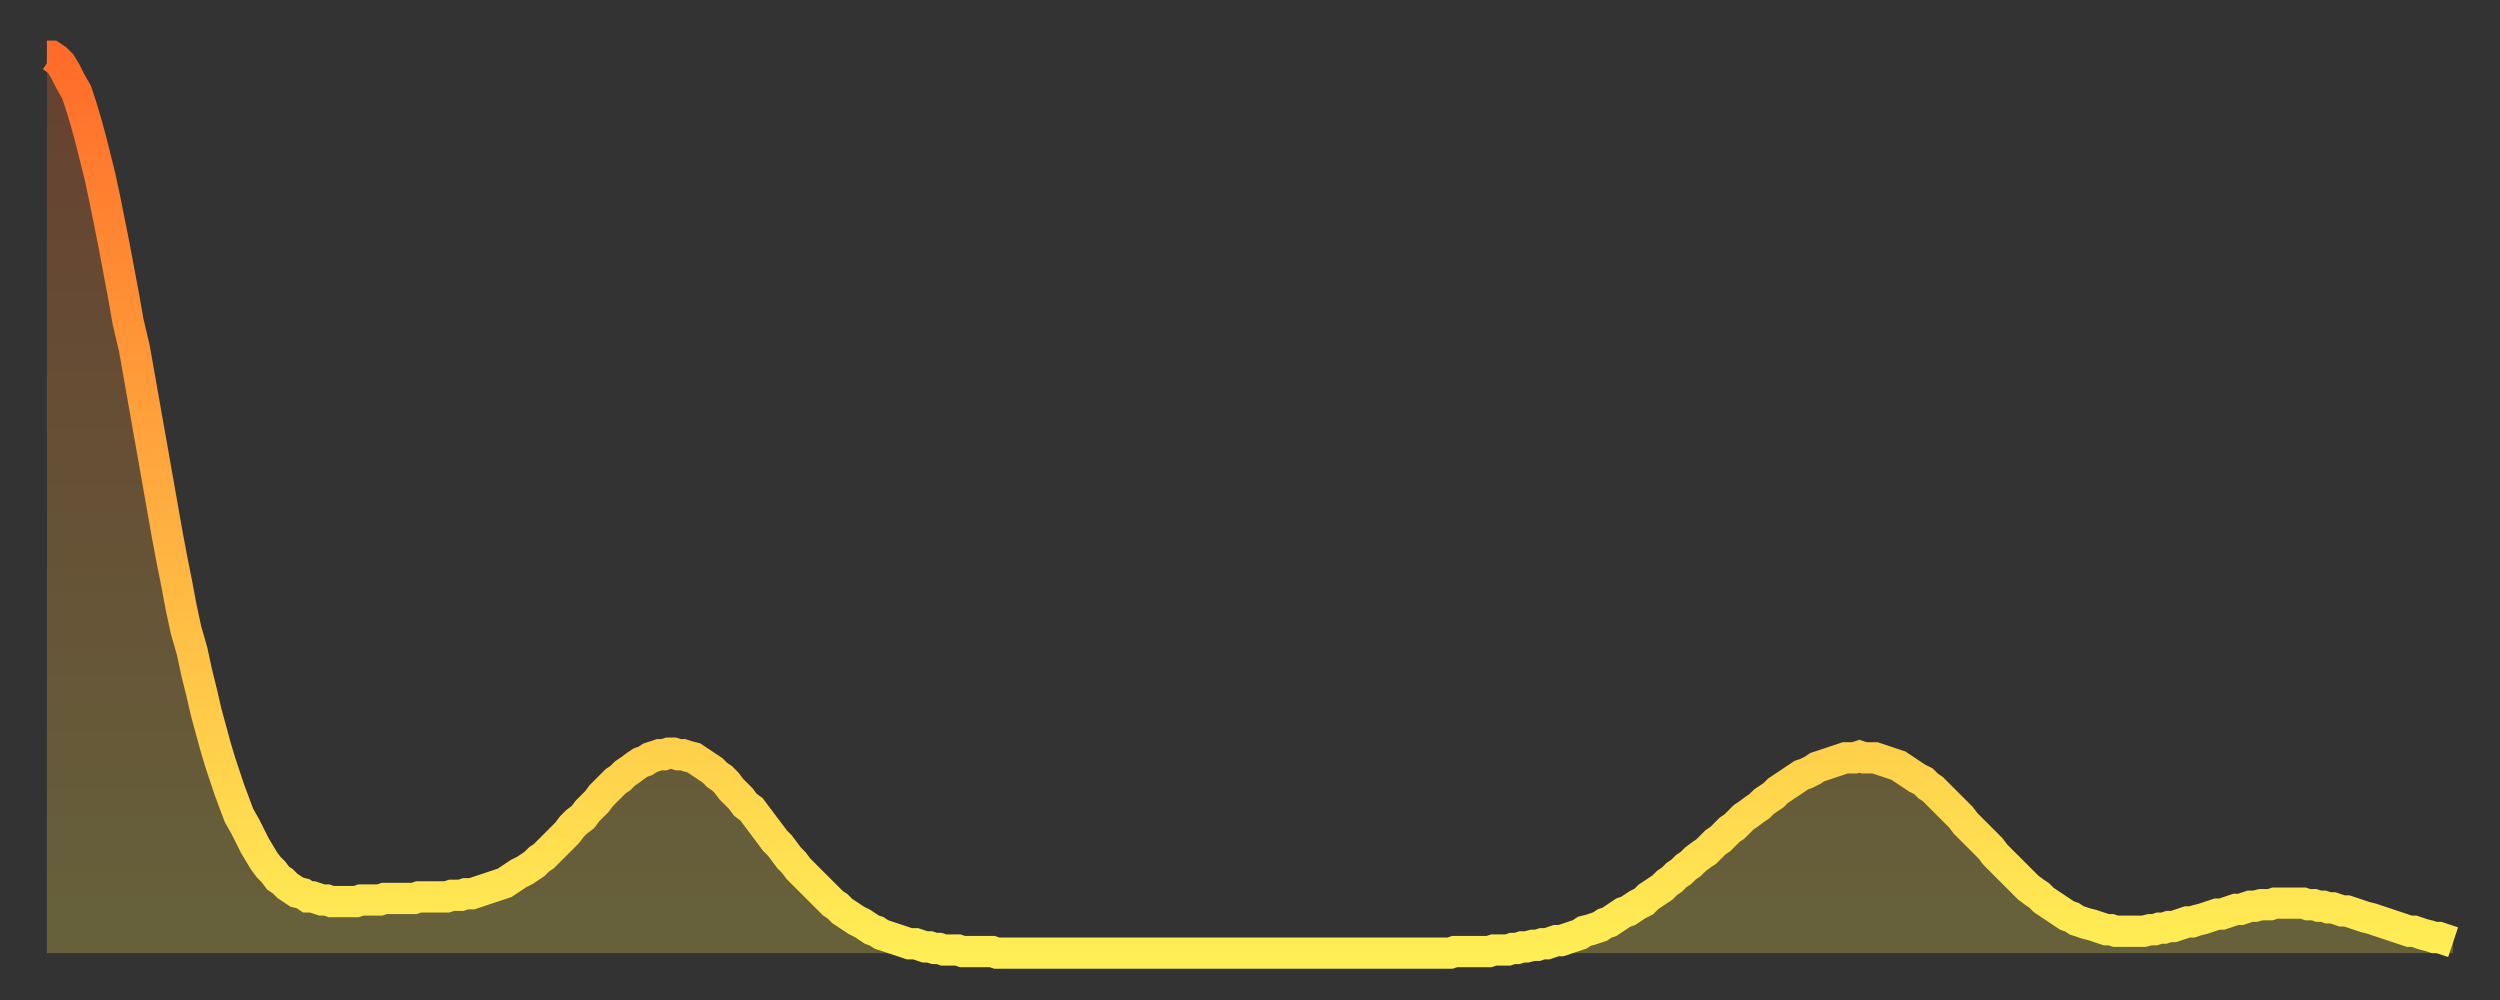
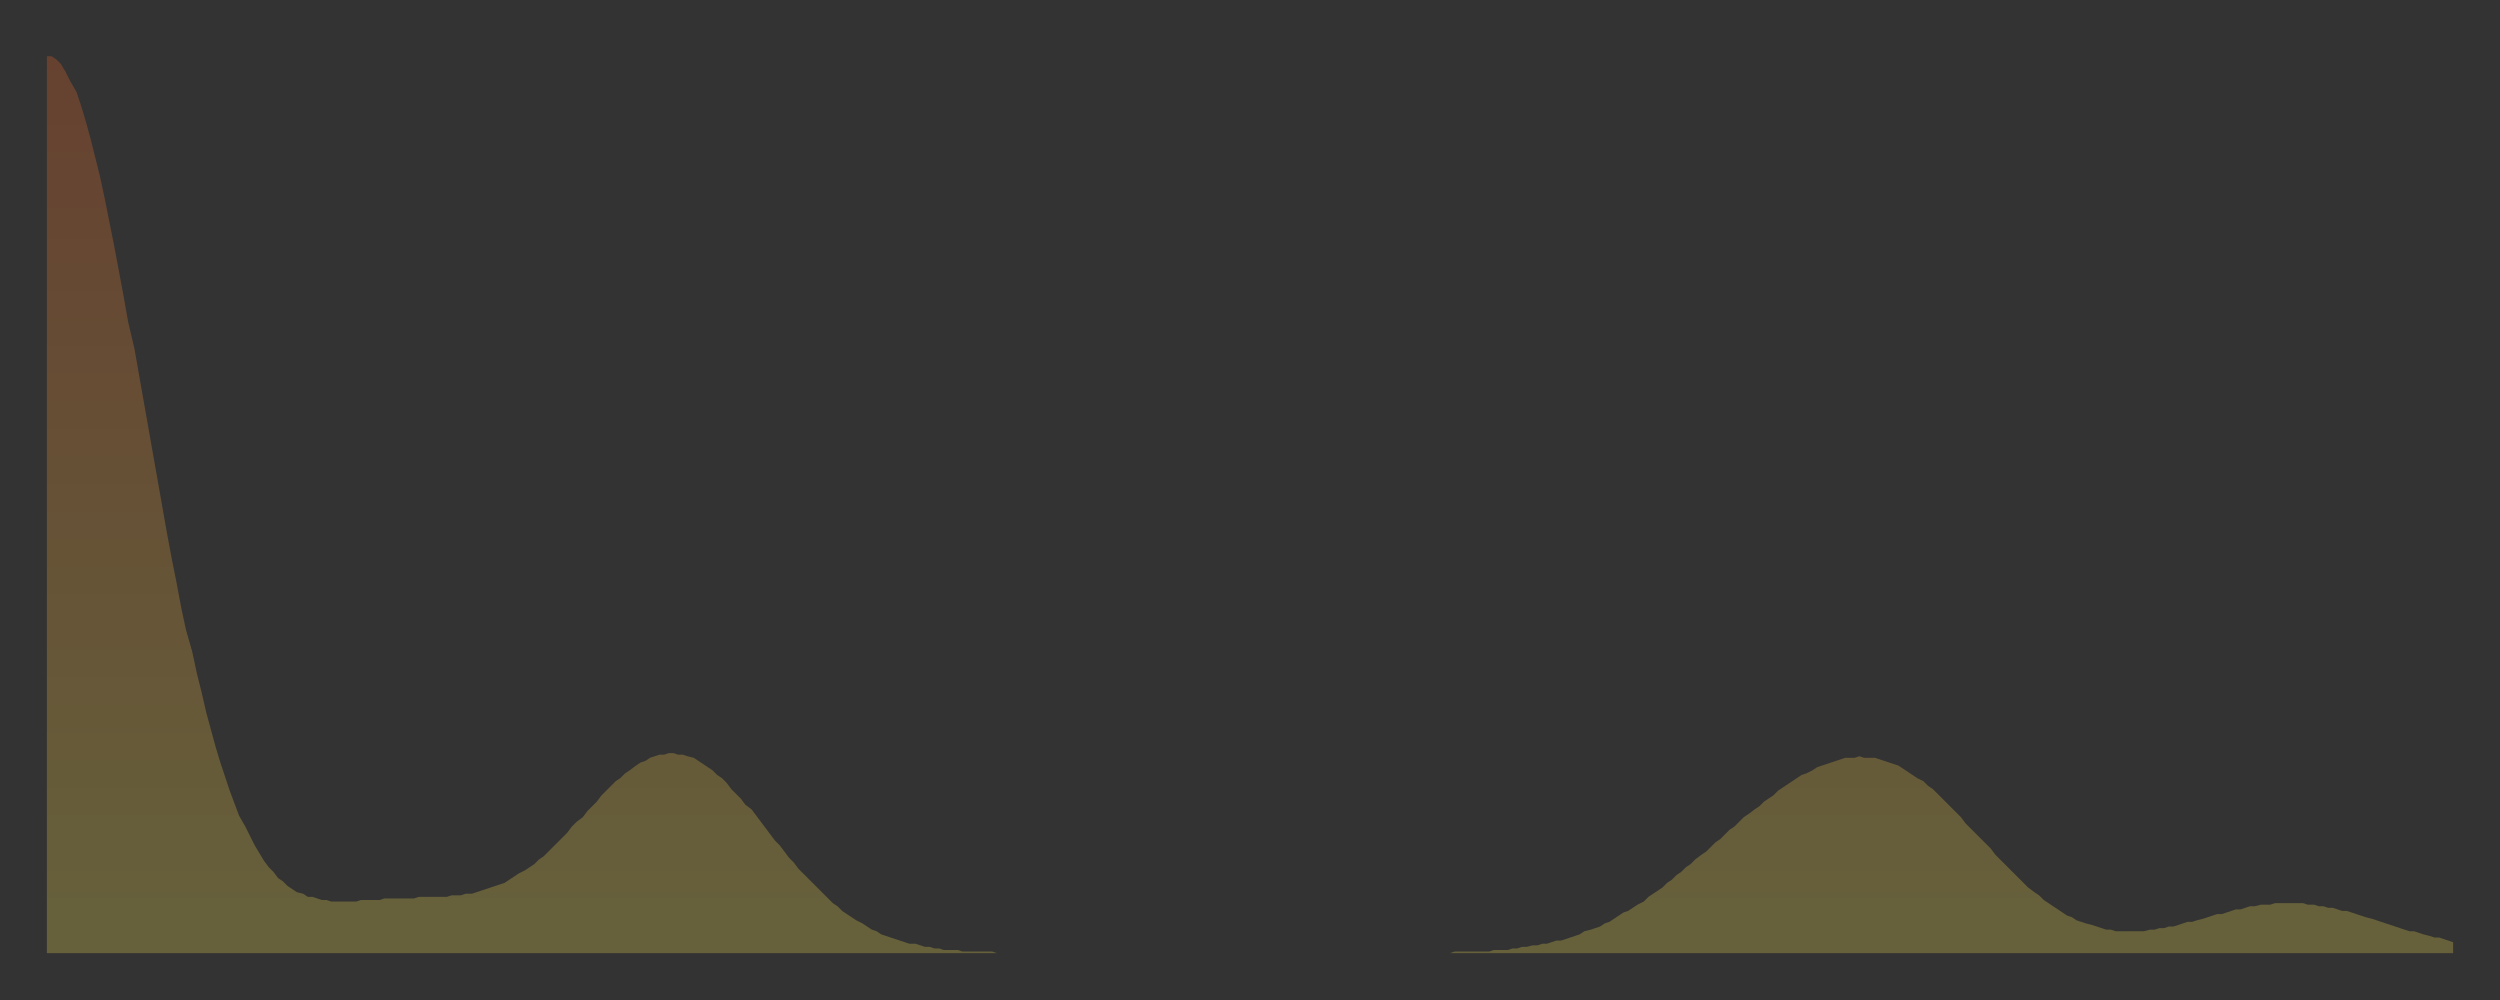
<svg xmlns="http://www.w3.org/2000/svg" baseProfile="full" height="64" version="1.1" width="160">
  <rect width="100%" height="100%" fill="#333333" stroke="none" />
  <defs>
    <linearGradient id="id311792" x1="0" x2="0" y1="0" y2="1">
      <stop offset="0%" stop-color="#ff6c29" />
      <stop offset="50%" stop-color="#ffad3f" />
      <stop offset="100%" stop-color="#ffee55" />
    </linearGradient>
  </defs>
  <g transform="translate(3,3)">
    <g>
-       <path d="M 0.0 0.6 0.3 0.6 0.6 0.8 0.9 1.1 1.2 1.6 1.5 2.2 1.9 2.9 2.2 3.8 2.5 4.8 2.8 5.9 3.1 7.1 3.4 8.3 3.7 9.7 4.0 11.2 4.3 12.7 4.6 14.3 4.9 15.9 5.2 17.6 5.6 19.3 5.9 21.0 6.2 22.7 6.5 24.4 6.8 26.1 7.1 27.8 7.4 29.5 7.7 31.2 8.0 32.8 8.3 34.3 8.6 35.9 8.9 37.3 9.3 38.7 9.6 40.1 9.9 41.3 10.2 42.6 10.5 43.7 10.8 44.8 11.1 45.8 11.4 46.7 11.7 47.6 12.0 48.4 12.3 49.2 12.7 49.9 13.0 50.5 13.3 51.1 13.6 51.6 13.9 52.1 14.2 52.5 14.5 52.8 14.8 53.2 15.1 53.4 15.4 53.7 15.7 53.9 16.0 54.1 16.4 54.2 16.7 54.4 17.0 54.4 17.3 54.5 17.6 54.6 17.9 54.6 18.2 54.7 18.5 54.7 18.8 54.7 19.1 54.7 19.4 54.7 19.8 54.7 20.1 54.6 20.4 54.6 20.7 54.6 21.0 54.6 21.3 54.6 21.6 54.5 21.9 54.5 22.2 54.5 22.5 54.5 22.8 54.5 23.1 54.5 23.5 54.5 23.8 54.4 24.1 54.4 24.4 54.4 24.7 54.4 25.0 54.4 25.3 54.4 25.6 54.4 25.9 54.3 26.2 54.3 26.5 54.3 26.8 54.2 27.2 54.2 27.5 54.1 27.8 54.0 28.1 53.9 28.4 53.8 28.7 53.7 29.0 53.6 29.3 53.5 29.6 53.3 29.9 53.1 30.2 52.9 30.6 52.7 30.9 52.5 31.2 52.3 31.5 52.0 31.8 51.8 32.1 51.5 32.4 51.2 32.7 50.9 33.0 50.6 33.3 50.3 33.6 49.9 33.9 49.6 34.3 49.3 34.6 48.9 34.9 48.6 35.2 48.3 35.5 47.9 35.8 47.6 36.1 47.3 36.4 47.0 36.7 46.8 37.0 46.5 37.3 46.3 37.7 46.0 38.0 45.8 38.3 45.7 38.6 45.5 38.9 45.4 39.2 45.3 39.5 45.3 39.8 45.2 40.1 45.2 40.4 45.3 40.7 45.3 41.0 45.4 41.4 45.5 41.7 45.7 42.0 45.9 42.3 46.1 42.6 46.3 42.9 46.6 43.2 46.8 43.5 47.1 43.8 47.5 44.1 47.8 44.4 48.1 44.7 48.5 45.1 48.8 45.4 49.2 45.7 49.6 46.0 50.0 46.3 50.4 46.6 50.8 46.9 51.1 47.2 51.5 47.5 51.9 47.8 52.2 48.1 52.6 48.5 53.0 48.8 53.3 49.1 53.6 49.4 53.9 49.7 54.2 50.0 54.5 50.3 54.8 50.6 55.0 50.9 55.3 51.2 55.5 51.5 55.7 51.8 55.9 52.2 56.1 52.5 56.3 52.8 56.5 53.1 56.6 53.4 56.8 53.7 56.9 54.0 57.0 54.3 57.1 54.6 57.2 54.9 57.3 55.2 57.4 55.6 57.4 55.9 57.5 56.2 57.6 56.5 57.6 56.8 57.7 57.1 57.7 57.4 57.8 57.7 57.8 58.0 57.8 58.3 57.8 58.6 57.9 58.9 57.9 59.3 57.9 59.6 57.9 59.9 57.9 60.2 57.9 60.5 57.9 60.8 58.0 61.1 58.0 61.4 58.0 61.7 58.0 62.0 58.0 62.3 58.0 62.6 58.0 63.0 58.0 63.3 58.0 63.6 58.0 63.9 58.0 64.2 58.0 64.5 58.0 64.8 58.0 65.1 58.0 65.4 58.0 65.7 58.0 66.0 58.0 66.4 58.0 66.7 58.0 67.0 58.0 67.3 58.0 67.6 58.0 67.9 58.0 68.2 58.0 68.5 58.0 68.8 58.0 69.1 58.0 69.4 58.0 69.7 58.0 70.1 58.0 70.4 58.0 70.7 58.0 71.0 58.0 71.3 58.0 71.6 58.0 71.9 58.0 72.2 58.0 72.5 58.0 72.8 58.0 73.1 58.0 73.5 58.0 73.8 58.0 74.1 58.0 74.4 58.0 74.7 58.0 75.0 58.0 75.3 58.0 75.6 58.0 75.9 58.0 76.2 58.0 76.5 58.0 76.8 58.0 77.2 58.0 77.5 58.0 77.8 58.0 78.1 58.0 78.4 58.0 78.7 58.0 79.0 58.0 79.3 58.0 79.6 58.0 79.9 58.0 80.2 58.0 80.5 58.0 80.9 58.0 81.2 58.0 81.5 58.0 81.8 58.0 82.1 58.0 82.4 58.0 82.7 58.0 83.0 58.0 83.3 58.0 83.6 58.0 83.9 58.0 84.3 58.0 84.6 58.0 84.9 58.0 85.2 58.0 85.5 58.0 85.8 58.0 86.1 58.0 86.4 58.0 86.7 58.0 87.0 58.0 87.3 58.0 87.6 58.0 88.0 58.0 88.3 58.0 88.6 58.0 88.9 58.0 89.2 58.0 89.5 58.0 89.8 58.0 90.1 57.9 90.4 57.9 90.7 57.9 91.0 57.9 91.4 57.9 91.7 57.9 92.0 57.9 92.3 57.9 92.6 57.8 92.9 57.8 93.2 57.8 93.5 57.8 93.8 57.7 94.1 57.7 94.4 57.6 94.7 57.6 95.1 57.5 95.4 57.5 95.7 57.4 96.0 57.4 96.3 57.3 96.6 57.2 96.9 57.2 97.2 57.1 97.5 57.0 97.8 56.9 98.1 56.8 98.4 56.6 98.8 56.5 99.1 56.4 99.4 56.3 99.7 56.1 100.0 56.0 100.3 55.8 100.6 55.6 100.9 55.4 101.2 55.3 101.5 55.1 101.8 54.9 102.2 54.7 102.5 54.4 102.8 54.2 103.1 54.0 103.4 53.8 103.7 53.5 104.0 53.3 104.3 53.0 104.6 52.8 104.9 52.5 105.2 52.3 105.5 52.0 105.9 51.7 106.2 51.5 106.5 51.2 106.8 50.9 107.1 50.7 107.4 50.4 107.7 50.1 108.0 49.9 108.3 49.6 108.6 49.3 108.9 49.1 109.3 48.8 109.6 48.6 109.9 48.3 110.2 48.1 110.5 47.9 110.8 47.6 111.1 47.4 111.4 47.2 111.7 47.0 112.0 46.8 112.3 46.6 112.6 46.5 113.0 46.3 113.3 46.1 113.6 46.0 113.9 45.9 114.2 45.8 114.5 45.7 114.8 45.6 115.1 45.5 115.4 45.5 115.7 45.5 116.0 45.4 116.3 45.5 116.7 45.5 117.0 45.5 117.3 45.6 117.6 45.7 117.9 45.8 118.2 45.9 118.5 46.0 118.8 46.2 119.1 46.4 119.4 46.6 119.7 46.8 120.1 47.0 120.4 47.3 120.7 47.5 121.0 47.8 121.3 48.1 121.6 48.4 121.9 48.7 122.2 49.0 122.5 49.3 122.8 49.7 123.1 50.0 123.4 50.3 123.8 50.7 124.1 51.0 124.4 51.3 124.7 51.7 125.0 52.0 125.3 52.3 125.6 52.6 125.9 52.9 126.2 53.2 126.5 53.5 126.8 53.8 127.2 54.1 127.5 54.3 127.8 54.6 128.1 54.8 128.4 55.0 128.7 55.2 129.0 55.4 129.3 55.6 129.6 55.7 129.9 55.9 130.2 56.0 130.5 56.1 130.9 56.2 131.2 56.3 131.5 56.4 131.8 56.5 132.1 56.5 132.4 56.6 132.7 56.6 133.0 56.6 133.3 56.6 133.6 56.6 133.9 56.6 134.2 56.6 134.6 56.5 134.9 56.5 135.2 56.4 135.5 56.4 135.8 56.3 136.1 56.3 136.4 56.2 136.7 56.1 137.0 56.0 137.3 56.0 137.6 55.9 138.0 55.8 138.3 55.7 138.6 55.6 138.9 55.5 139.2 55.5 139.5 55.4 139.8 55.3 140.1 55.2 140.4 55.2 140.7 55.1 141.0 55.0 141.3 55.0 141.7 54.9 142.0 54.9 142.3 54.9 142.6 54.8 142.9 54.8 143.2 54.8 143.5 54.8 143.8 54.8 144.1 54.8 144.4 54.8 144.7 54.9 145.1 54.9 145.4 55.0 145.7 55.0 146.0 55.1 146.3 55.1 146.6 55.2 146.9 55.3 147.2 55.3 147.5 55.4 147.8 55.5 148.1 55.6 148.4 55.7 148.8 55.8 149.1 55.9 149.4 56.0 149.7 56.1 150.0 56.2 150.3 56.3 150.6 56.4 150.9 56.5 151.2 56.6 151.5 56.6 151.8 56.7 152.1 56.8 152.5 56.9 152.8 57.0 153.1 57.0 153.4 57.1 153.7 57.2 154.0 57.3" fill="none" id="graph-curve" opacity="1" stroke="url(#id311792)" stroke-width="2" />
      <path d="M 0 58 L 0.0 0.6 0.3 0.6 0.6 0.8 0.9 1.1 1.2 1.6 1.5 2.2 1.9 2.9 2.2 3.8 2.5 4.8 2.8 5.9 3.1 7.1 3.4 8.3 3.7 9.7 4.0 11.2 4.3 12.7 4.6 14.3 4.9 15.9 5.2 17.6 5.6 19.3 5.9 21.0 6.2 22.7 6.5 24.4 6.8 26.1 7.1 27.8 7.4 29.5 7.7 31.2 8.0 32.8 8.3 34.3 8.6 35.9 8.9 37.3 9.3 38.7 9.6 40.1 9.9 41.3 10.2 42.6 10.5 43.7 10.8 44.8 11.1 45.8 11.4 46.7 11.7 47.6 12.0 48.4 12.3 49.2 12.7 49.9 13.0 50.5 13.3 51.1 13.6 51.6 13.9 52.1 14.2 52.5 14.5 52.8 14.8 53.2 15.1 53.4 15.4 53.7 15.7 53.9 16.0 54.1 16.4 54.2 16.7 54.4 17.0 54.4 17.3 54.5 17.6 54.6 17.9 54.6 18.2 54.7 18.5 54.7 18.8 54.7 19.1 54.7 19.4 54.7 19.8 54.7 20.1 54.6 20.4 54.6 20.7 54.6 21.0 54.6 21.3 54.6 21.6 54.5 21.9 54.5 22.2 54.5 22.5 54.5 22.8 54.5 23.1 54.5 23.5 54.5 23.8 54.4 24.1 54.4 24.4 54.4 24.7 54.4 25.0 54.4 25.3 54.4 25.6 54.4 25.9 54.3 26.2 54.3 26.5 54.3 26.8 54.2 27.2 54.2 27.5 54.1 27.8 54.0 28.1 53.9 28.4 53.8 28.7 53.7 29.0 53.6 29.3 53.5 29.6 53.3 29.9 53.1 30.2 52.9 30.6 52.7 30.9 52.5 31.2 52.3 31.5 52.0 31.8 51.8 32.1 51.5 32.4 51.2 32.7 50.9 33.0 50.6 33.3 50.3 33.6 49.9 33.9 49.6 34.3 49.3 34.6 48.9 34.9 48.6 35.2 48.3 35.5 47.9 35.8 47.6 36.1 47.3 36.4 47.0 36.7 46.8 37.0 46.5 37.3 46.3 37.7 46.0 38.0 45.8 38.3 45.7 38.6 45.5 38.9 45.4 39.2 45.3 39.5 45.3 39.8 45.2 40.1 45.2 40.4 45.3 40.7 45.3 41.0 45.4 41.4 45.5 41.7 45.7 42.0 45.9 42.3 46.1 42.6 46.3 42.9 46.6 43.2 46.8 43.5 47.1 43.8 47.5 44.1 47.8 44.4 48.1 44.7 48.5 45.1 48.8 45.4 49.2 45.7 49.6 46.0 50.0 46.3 50.4 46.6 50.8 46.9 51.1 47.2 51.5 47.5 51.9 47.8 52.2 48.1 52.6 48.5 53.0 48.8 53.3 49.1 53.6 49.4 53.9 49.7 54.2 50.0 54.5 50.3 54.8 50.6 55.0 50.9 55.3 51.2 55.5 51.5 55.7 51.8 55.9 52.2 56.1 52.5 56.3 52.8 56.5 53.1 56.6 53.4 56.8 53.7 56.9 54.0 57.0 54.3 57.1 54.6 57.2 54.9 57.3 55.2 57.4 55.6 57.4 55.9 57.5 56.2 57.6 56.5 57.6 56.8 57.7 57.1 57.7 57.4 57.8 57.7 57.8 58.0 57.8 58.3 57.8 58.6 57.9 58.9 57.9 59.3 57.9 59.6 57.9 59.9 57.9 60.2 57.9 60.5 57.9 60.8 58.0 61.1 58.0 61.4 58.0 61.7 58.0 62.0 58.0 62.3 58.0 62.6 58.0 63.0 58.0 63.3 58.0 63.6 58.0 63.9 58.0 64.2 58.0 64.5 58.0 64.8 58.0 65.1 58.0 65.4 58.0 65.7 58.0 66.0 58.0 66.4 58.0 66.7 58.0 67.0 58.0 67.3 58.0 67.6 58.0 67.9 58.0 68.2 58.0 68.5 58.0 68.8 58.0 69.1 58.0 69.4 58.0 69.7 58.0 70.1 58.0 70.4 58.0 70.7 58.0 71.0 58.0 71.3 58.0 71.6 58.0 71.9 58.0 72.2 58.0 72.5 58.0 72.8 58.0 73.1 58.0 73.5 58.0 73.8 58.0 74.1 58.0 74.4 58.0 74.7 58.0 75.0 58.0 75.3 58.0 75.6 58.0 75.9 58.0 76.2 58.0 76.5 58.0 76.8 58.0 77.2 58.0 77.5 58.0 77.8 58.0 78.1 58.0 78.4 58.0 78.7 58.0 79.0 58.0 79.3 58.0 79.6 58.0 79.9 58.0 80.2 58.0 80.5 58.0 80.9 58.0 81.2 58.0 81.5 58.0 81.8 58.0 82.1 58.0 82.4 58.0 82.7 58.0 83.0 58.0 83.3 58.0 83.6 58.0 83.9 58.0 84.3 58.0 84.6 58.0 84.9 58.0 85.2 58.0 85.5 58.0 85.8 58.0 86.1 58.0 86.4 58.0 86.7 58.0 87.0 58.0 87.3 58.0 87.6 58.0 88.0 58.0 88.3 58.0 88.6 58.0 88.9 58.0 89.2 58.0 89.5 58.0 89.8 58.0 90.1 57.9 90.4 57.9 90.7 57.9 91.0 57.9 91.4 57.9 91.7 57.9 92.0 57.9 92.3 57.9 92.6 57.8 92.9 57.8 93.2 57.8 93.5 57.8 93.8 57.7 94.1 57.7 94.4 57.6 94.7 57.6 95.1 57.5 95.4 57.5 95.7 57.4 96.0 57.4 96.3 57.3 96.6 57.2 96.9 57.2 97.2 57.1 97.5 57.0 97.8 56.9 98.1 56.8 98.4 56.6 98.8 56.5 99.1 56.4 99.4 56.3 99.7 56.1 100.0 56.0 100.3 55.8 100.6 55.6 100.9 55.4 101.2 55.3 101.5 55.1 101.8 54.9 102.2 54.7 102.5 54.4 102.8 54.2 103.1 54.0 103.4 53.8 103.7 53.5 104.0 53.3 104.3 53.0 104.6 52.8 104.9 52.5 105.2 52.3 105.5 52.0 105.9 51.7 106.2 51.5 106.5 51.2 106.8 50.9 107.1 50.7 107.4 50.4 107.7 50.1 108.0 49.9 108.3 49.6 108.6 49.3 108.9 49.1 109.3 48.8 109.6 48.6 109.9 48.3 110.2 48.1 110.5 47.9 110.8 47.6 111.1 47.4 111.4 47.2 111.7 47.0 112.0 46.8 112.3 46.6 112.6 46.5 113.0 46.3 113.3 46.1 113.6 46.0 113.9 45.9 114.2 45.8 114.5 45.7 114.8 45.6 115.1 45.5 115.4 45.5 115.7 45.5 116.0 45.4 116.3 45.5 116.7 45.5 117.0 45.5 117.3 45.6 117.6 45.7 117.9 45.8 118.2 45.9 118.5 46.0 118.8 46.2 119.1 46.4 119.4 46.6 119.7 46.8 120.1 47.0 120.4 47.3 120.7 47.5 121.0 47.8 121.3 48.1 121.6 48.4 121.9 48.7 122.2 49.0 122.5 49.3 122.8 49.7 123.1 50.0 123.4 50.3 123.8 50.7 124.1 51.0 124.4 51.3 124.7 51.7 125.0 52.0 125.3 52.3 125.6 52.6 125.9 52.9 126.2 53.2 126.5 53.5 126.8 53.8 127.2 54.1 127.5 54.3 127.8 54.6 128.1 54.8 128.4 55.0 128.7 55.2 129.0 55.4 129.3 55.6 129.6 55.7 129.9 55.9 130.2 56.0 130.5 56.1 130.9 56.2 131.2 56.3 131.5 56.4 131.8 56.5 132.1 56.5 132.4 56.6 132.7 56.6 133.0 56.6 133.3 56.6 133.6 56.6 133.9 56.6 134.2 56.6 134.6 56.5 134.9 56.5 135.2 56.4 135.5 56.4 135.8 56.3 136.1 56.3 136.4 56.2 136.7 56.1 137.0 56.0 137.3 56.0 137.6 55.9 138.0 55.8 138.3 55.7 138.6 55.6 138.9 55.5 139.2 55.5 139.5 55.4 139.8 55.3 140.1 55.2 140.4 55.2 140.7 55.1 141.0 55.0 141.3 55.0 141.7 54.9 142.0 54.9 142.3 54.9 142.6 54.8 142.9 54.8 143.2 54.8 143.5 54.8 143.8 54.8 144.1 54.8 144.4 54.8 144.7 54.9 145.1 54.9 145.4 55.0 145.7 55.0 146.0 55.1 146.3 55.1 146.6 55.2 146.9 55.3 147.2 55.3 147.5 55.4 147.8 55.5 148.1 55.6 148.4 55.7 148.8 55.8 149.1 55.9 149.4 56.0 149.7 56.1 150.0 56.2 150.3 56.3 150.6 56.4 150.9 56.5 151.2 56.6 151.5 56.6 151.8 56.7 152.1 56.8 152.5 56.9 152.8 57.0 153.1 57.0 153.4 57.1 153.7 57.2 154.0 57.3 154 58" fill="url(#id311792)" fill-opacity=".25" id="graph-shadow" />
    </g>
  </g>
</svg>